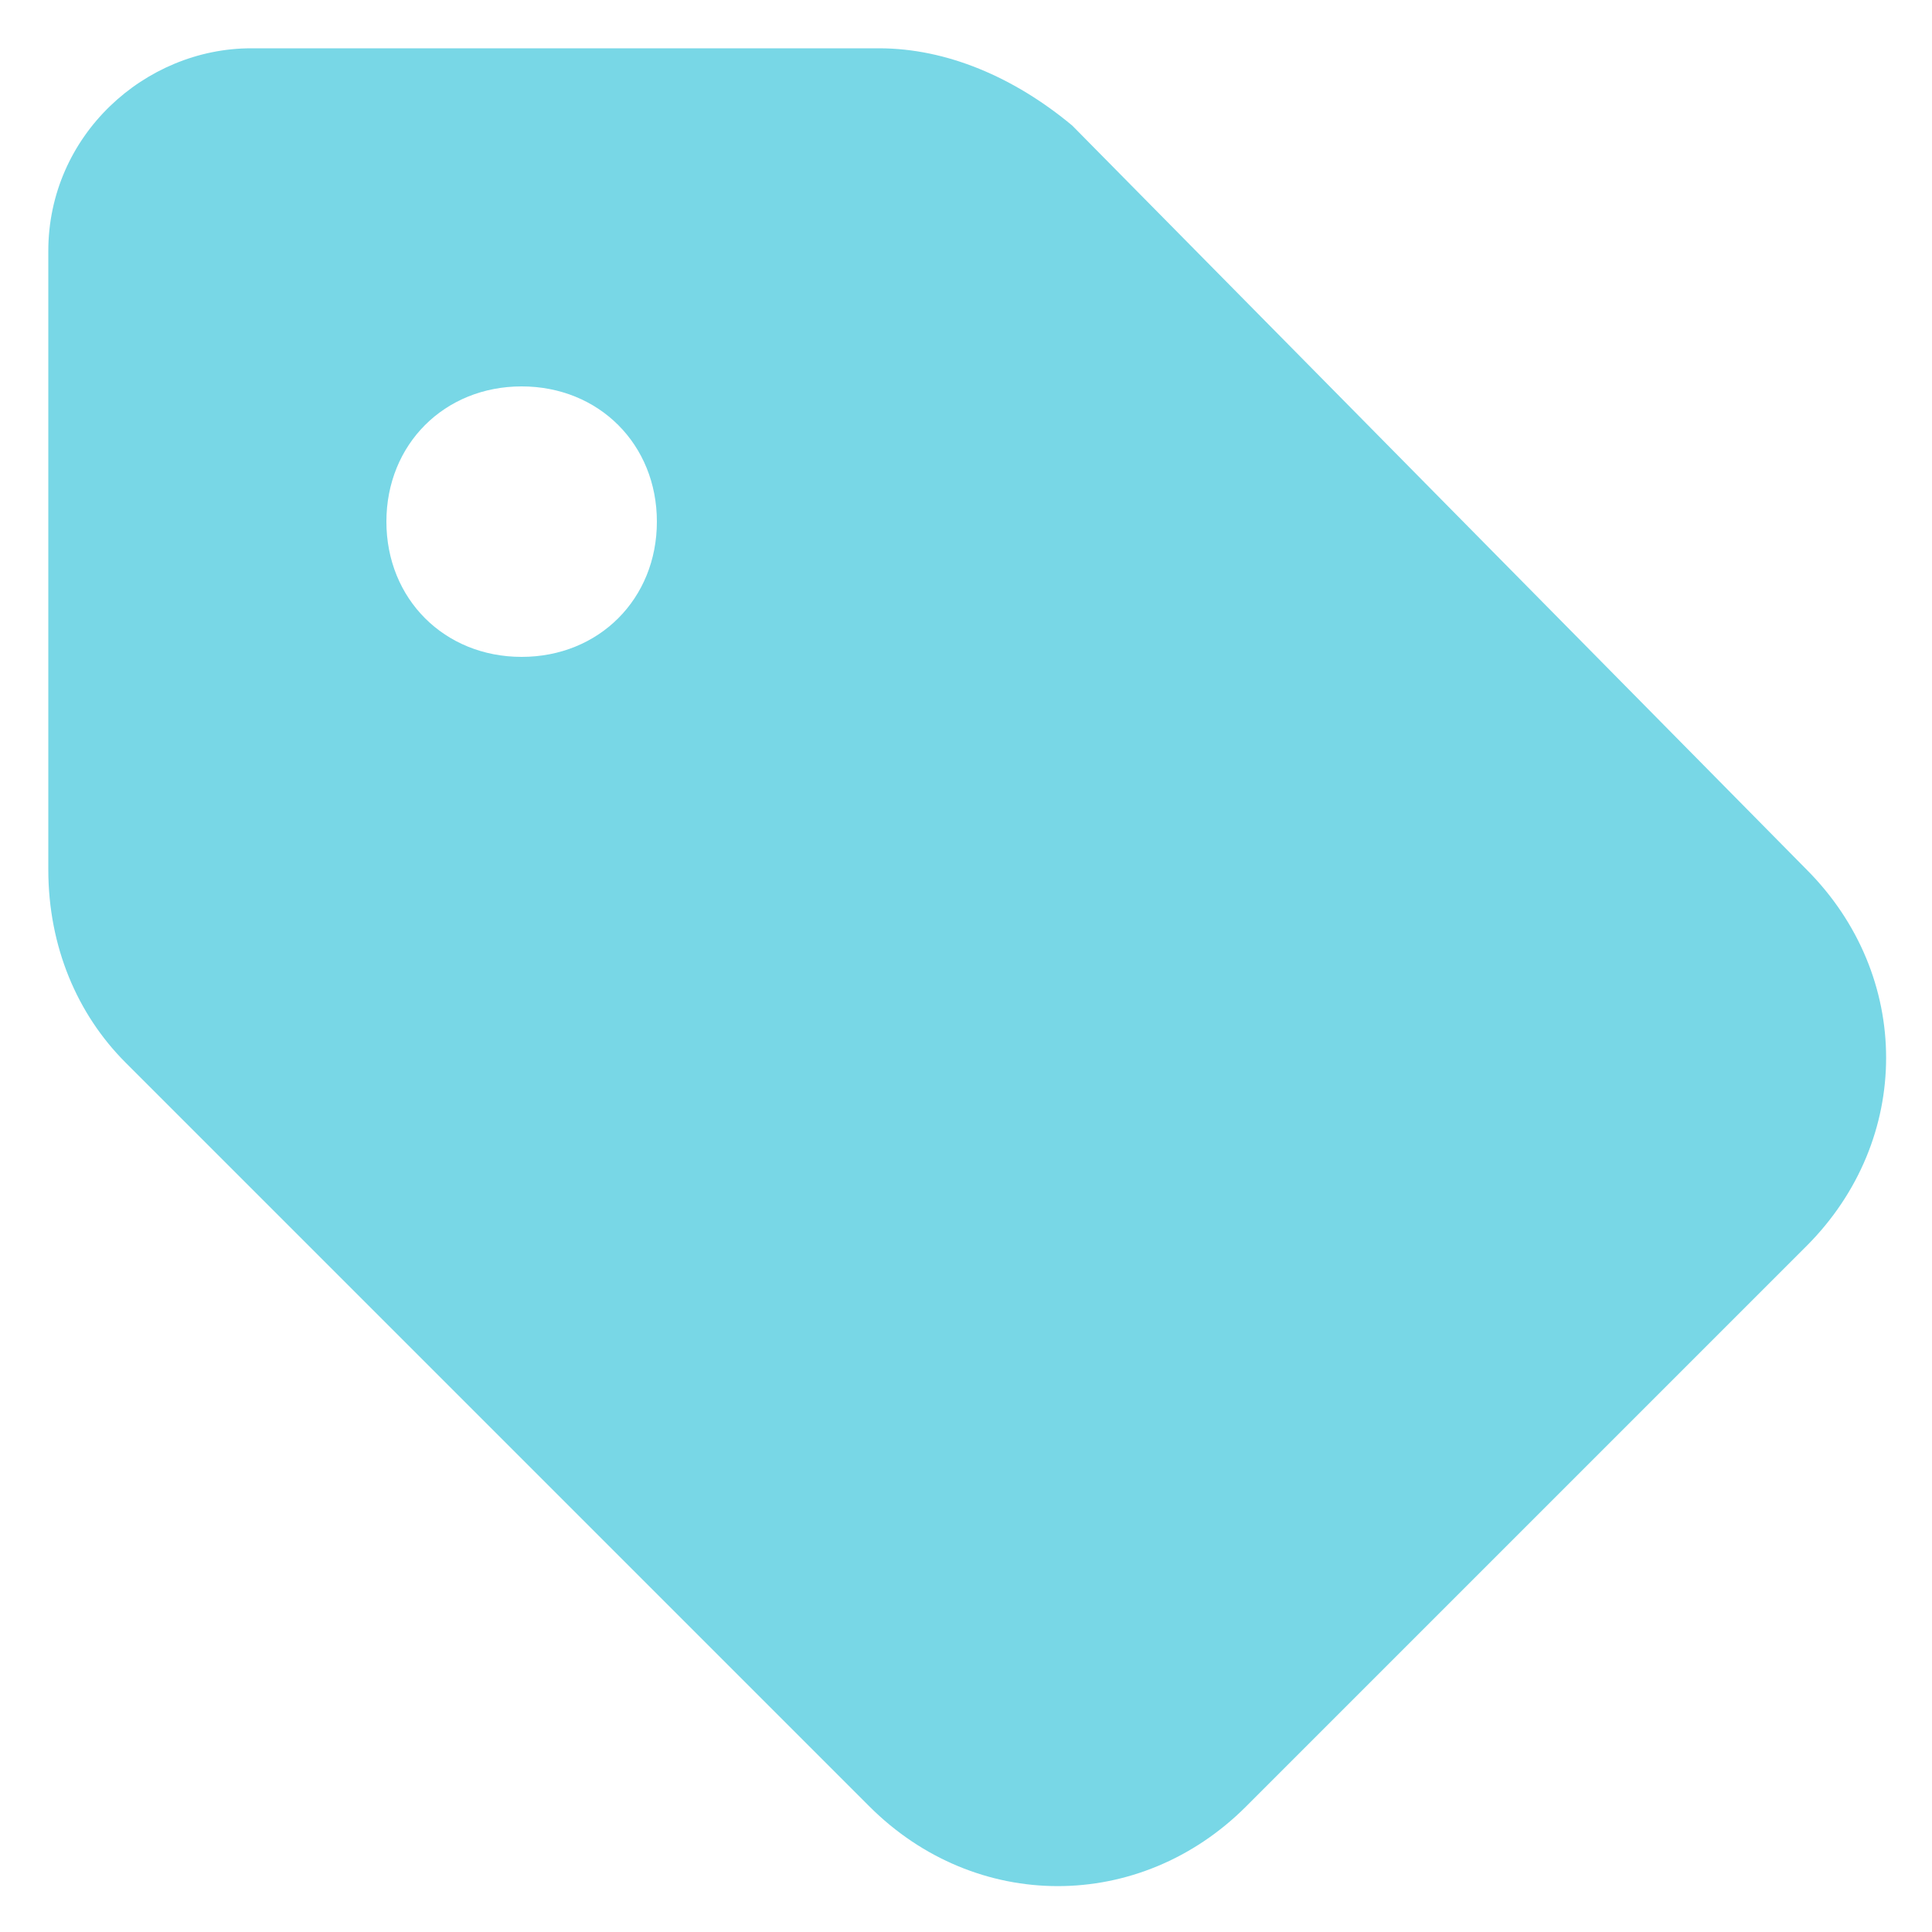
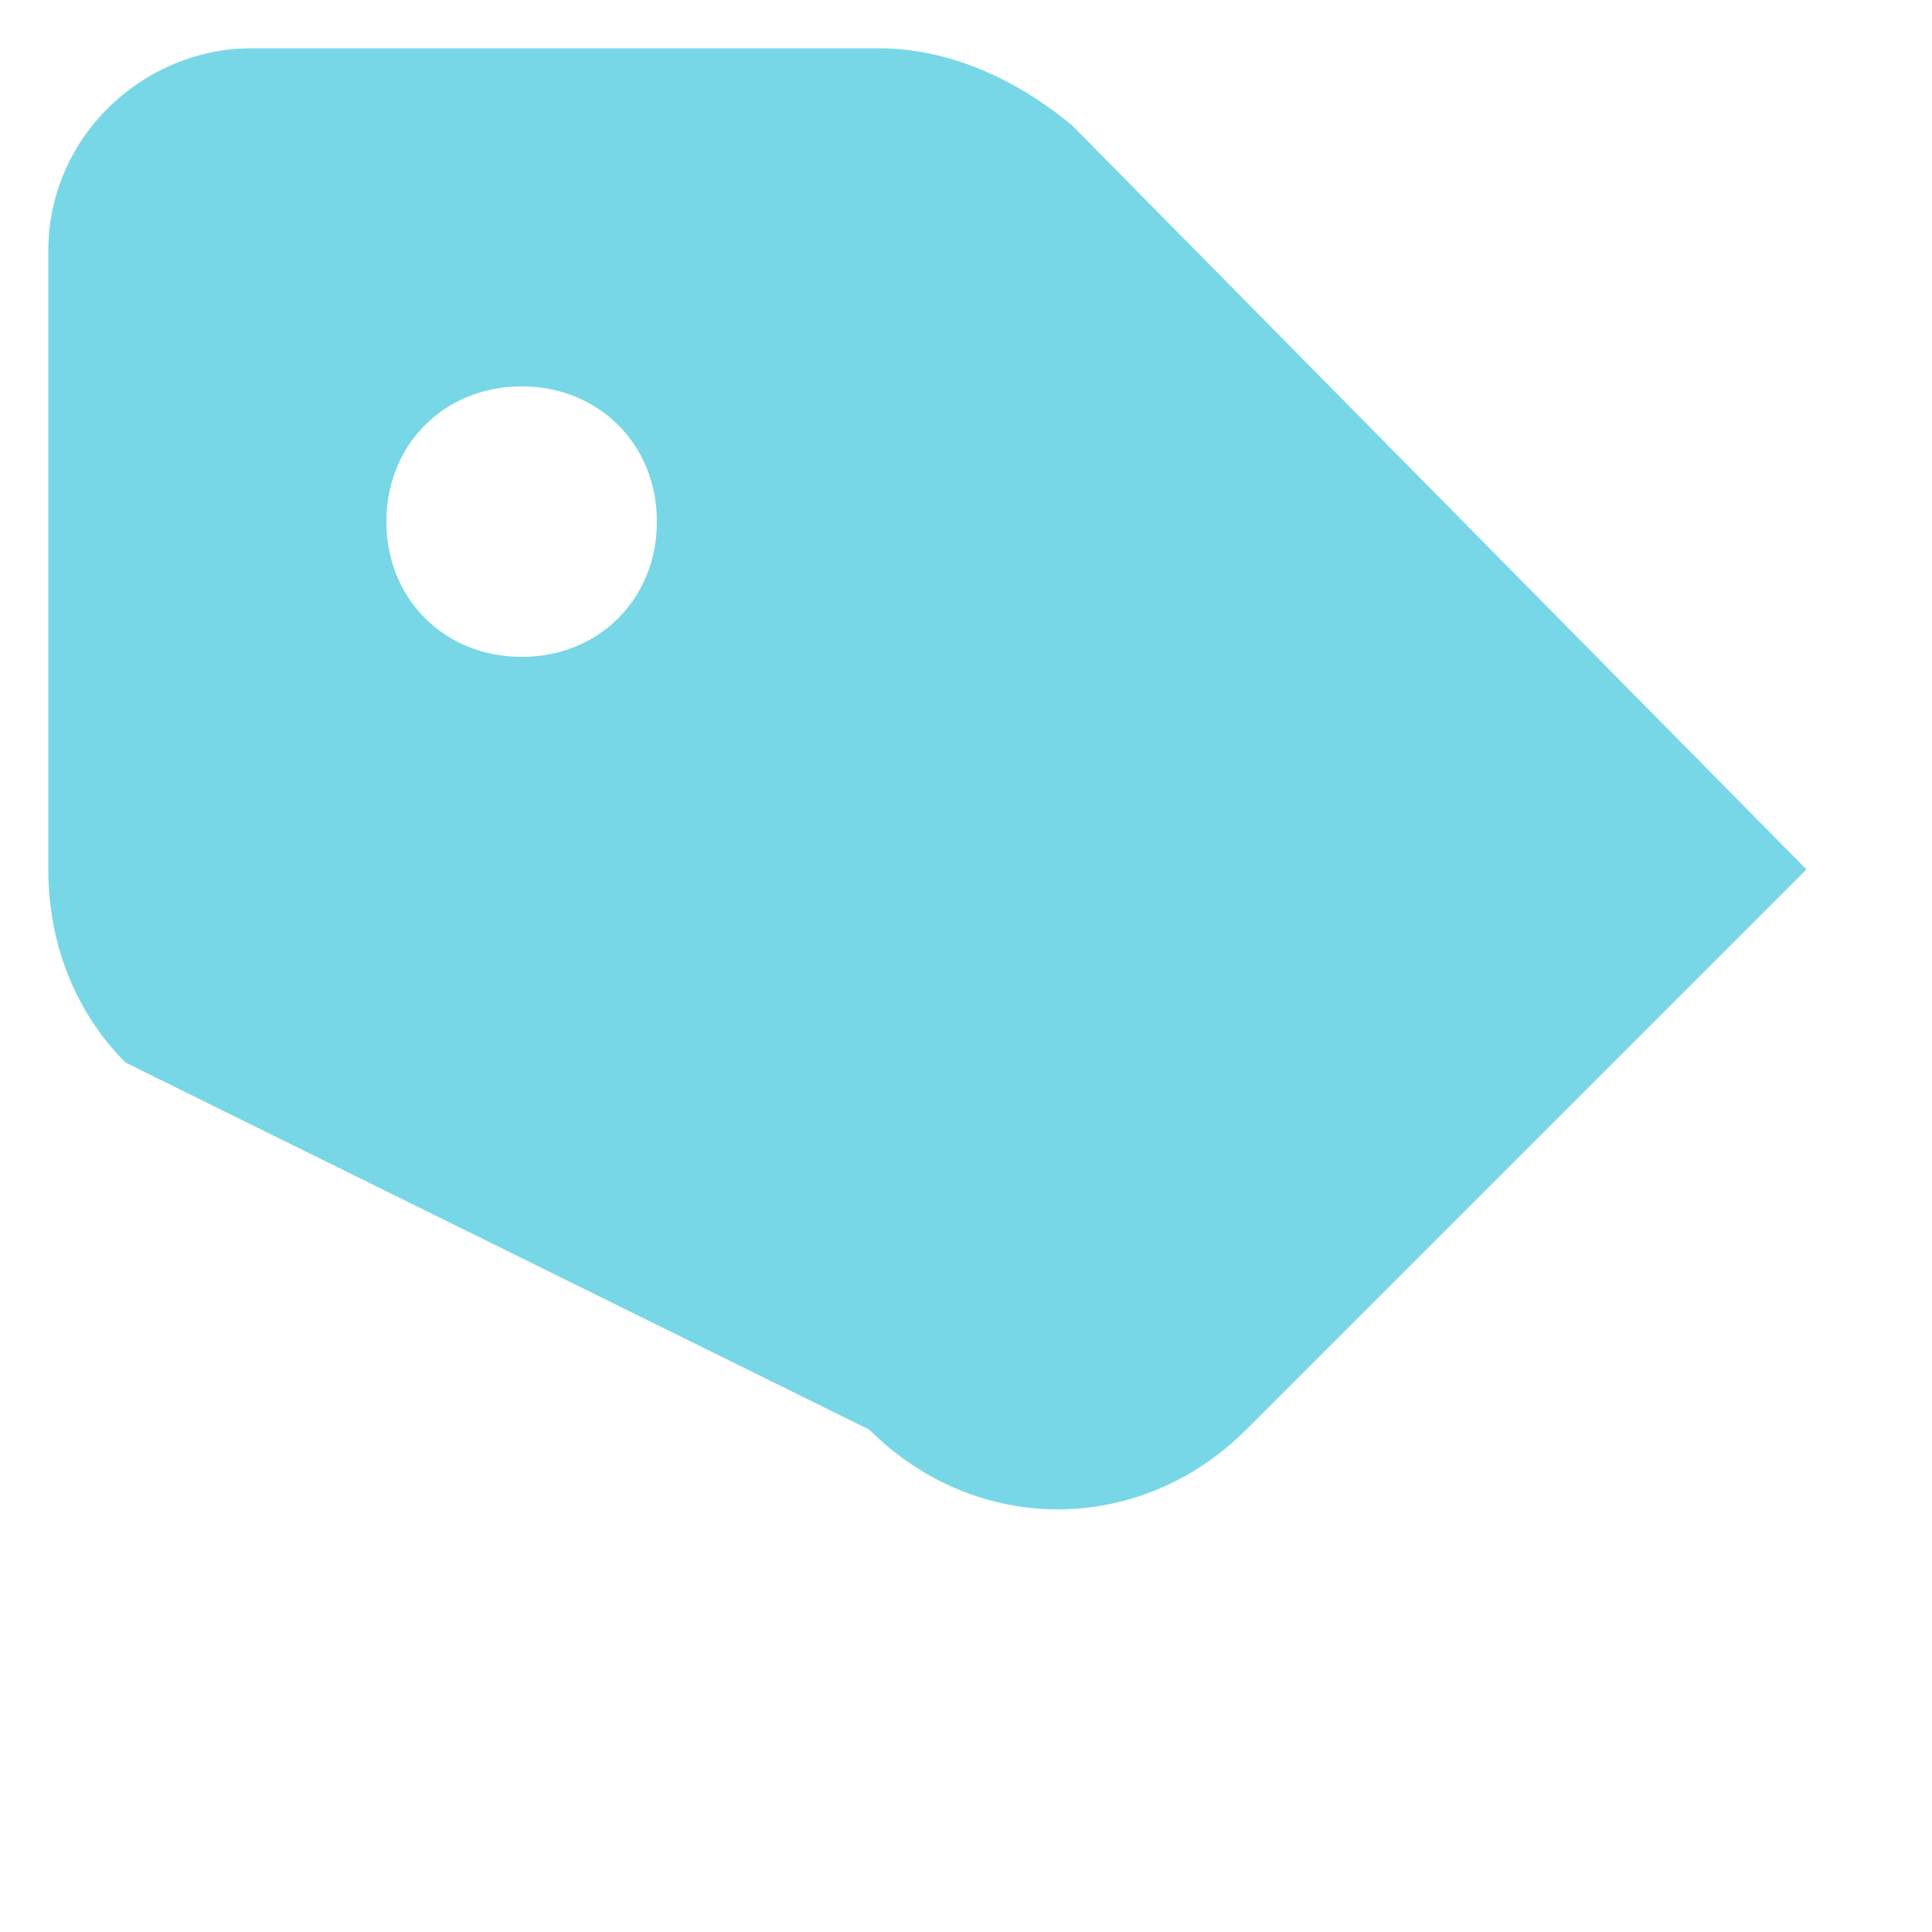
<svg xmlns="http://www.w3.org/2000/svg" version="1.1" id="Layer_1" x="0px" y="0px" viewBox="0 0 20 20" style="enable-background:new 0 0 20 20;" xml:space="preserve">
  <style type="text/css">
	.st0{fill:#78D7E6;}
</style>
-   <path class="st0" d="M2.6,0.5h6.5c0.7,0,1.4,0.3,2,0.8L18.7,9c1.1,1.1,1.1,2.8,0,3.9l-5.8,5.8c-1.1,1.1-2.8,1.1-3.9,0L1.3,11  c-0.5-0.5-0.8-1.2-0.8-2V2.6C0.5,1.4,1.5,0.5,2.6,0.5L2.6,0.5z M5.4,6.8c0.8,0,1.4-0.6,1.4-1.4S6.2,4,5.4,4C4.6,4,4,4.6,4,5.4  S4.6,6.8,5.4,6.8z" />
+   <path class="st0" d="M2.6,0.5h6.5c0.7,0,1.4,0.3,2,0.8L18.7,9l-5.8,5.8c-1.1,1.1-2.8,1.1-3.9,0L1.3,11  c-0.5-0.5-0.8-1.2-0.8-2V2.6C0.5,1.4,1.5,0.5,2.6,0.5L2.6,0.5z M5.4,6.8c0.8,0,1.4-0.6,1.4-1.4S6.2,4,5.4,4C4.6,4,4,4.6,4,5.4  S4.6,6.8,5.4,6.8z" />
</svg>